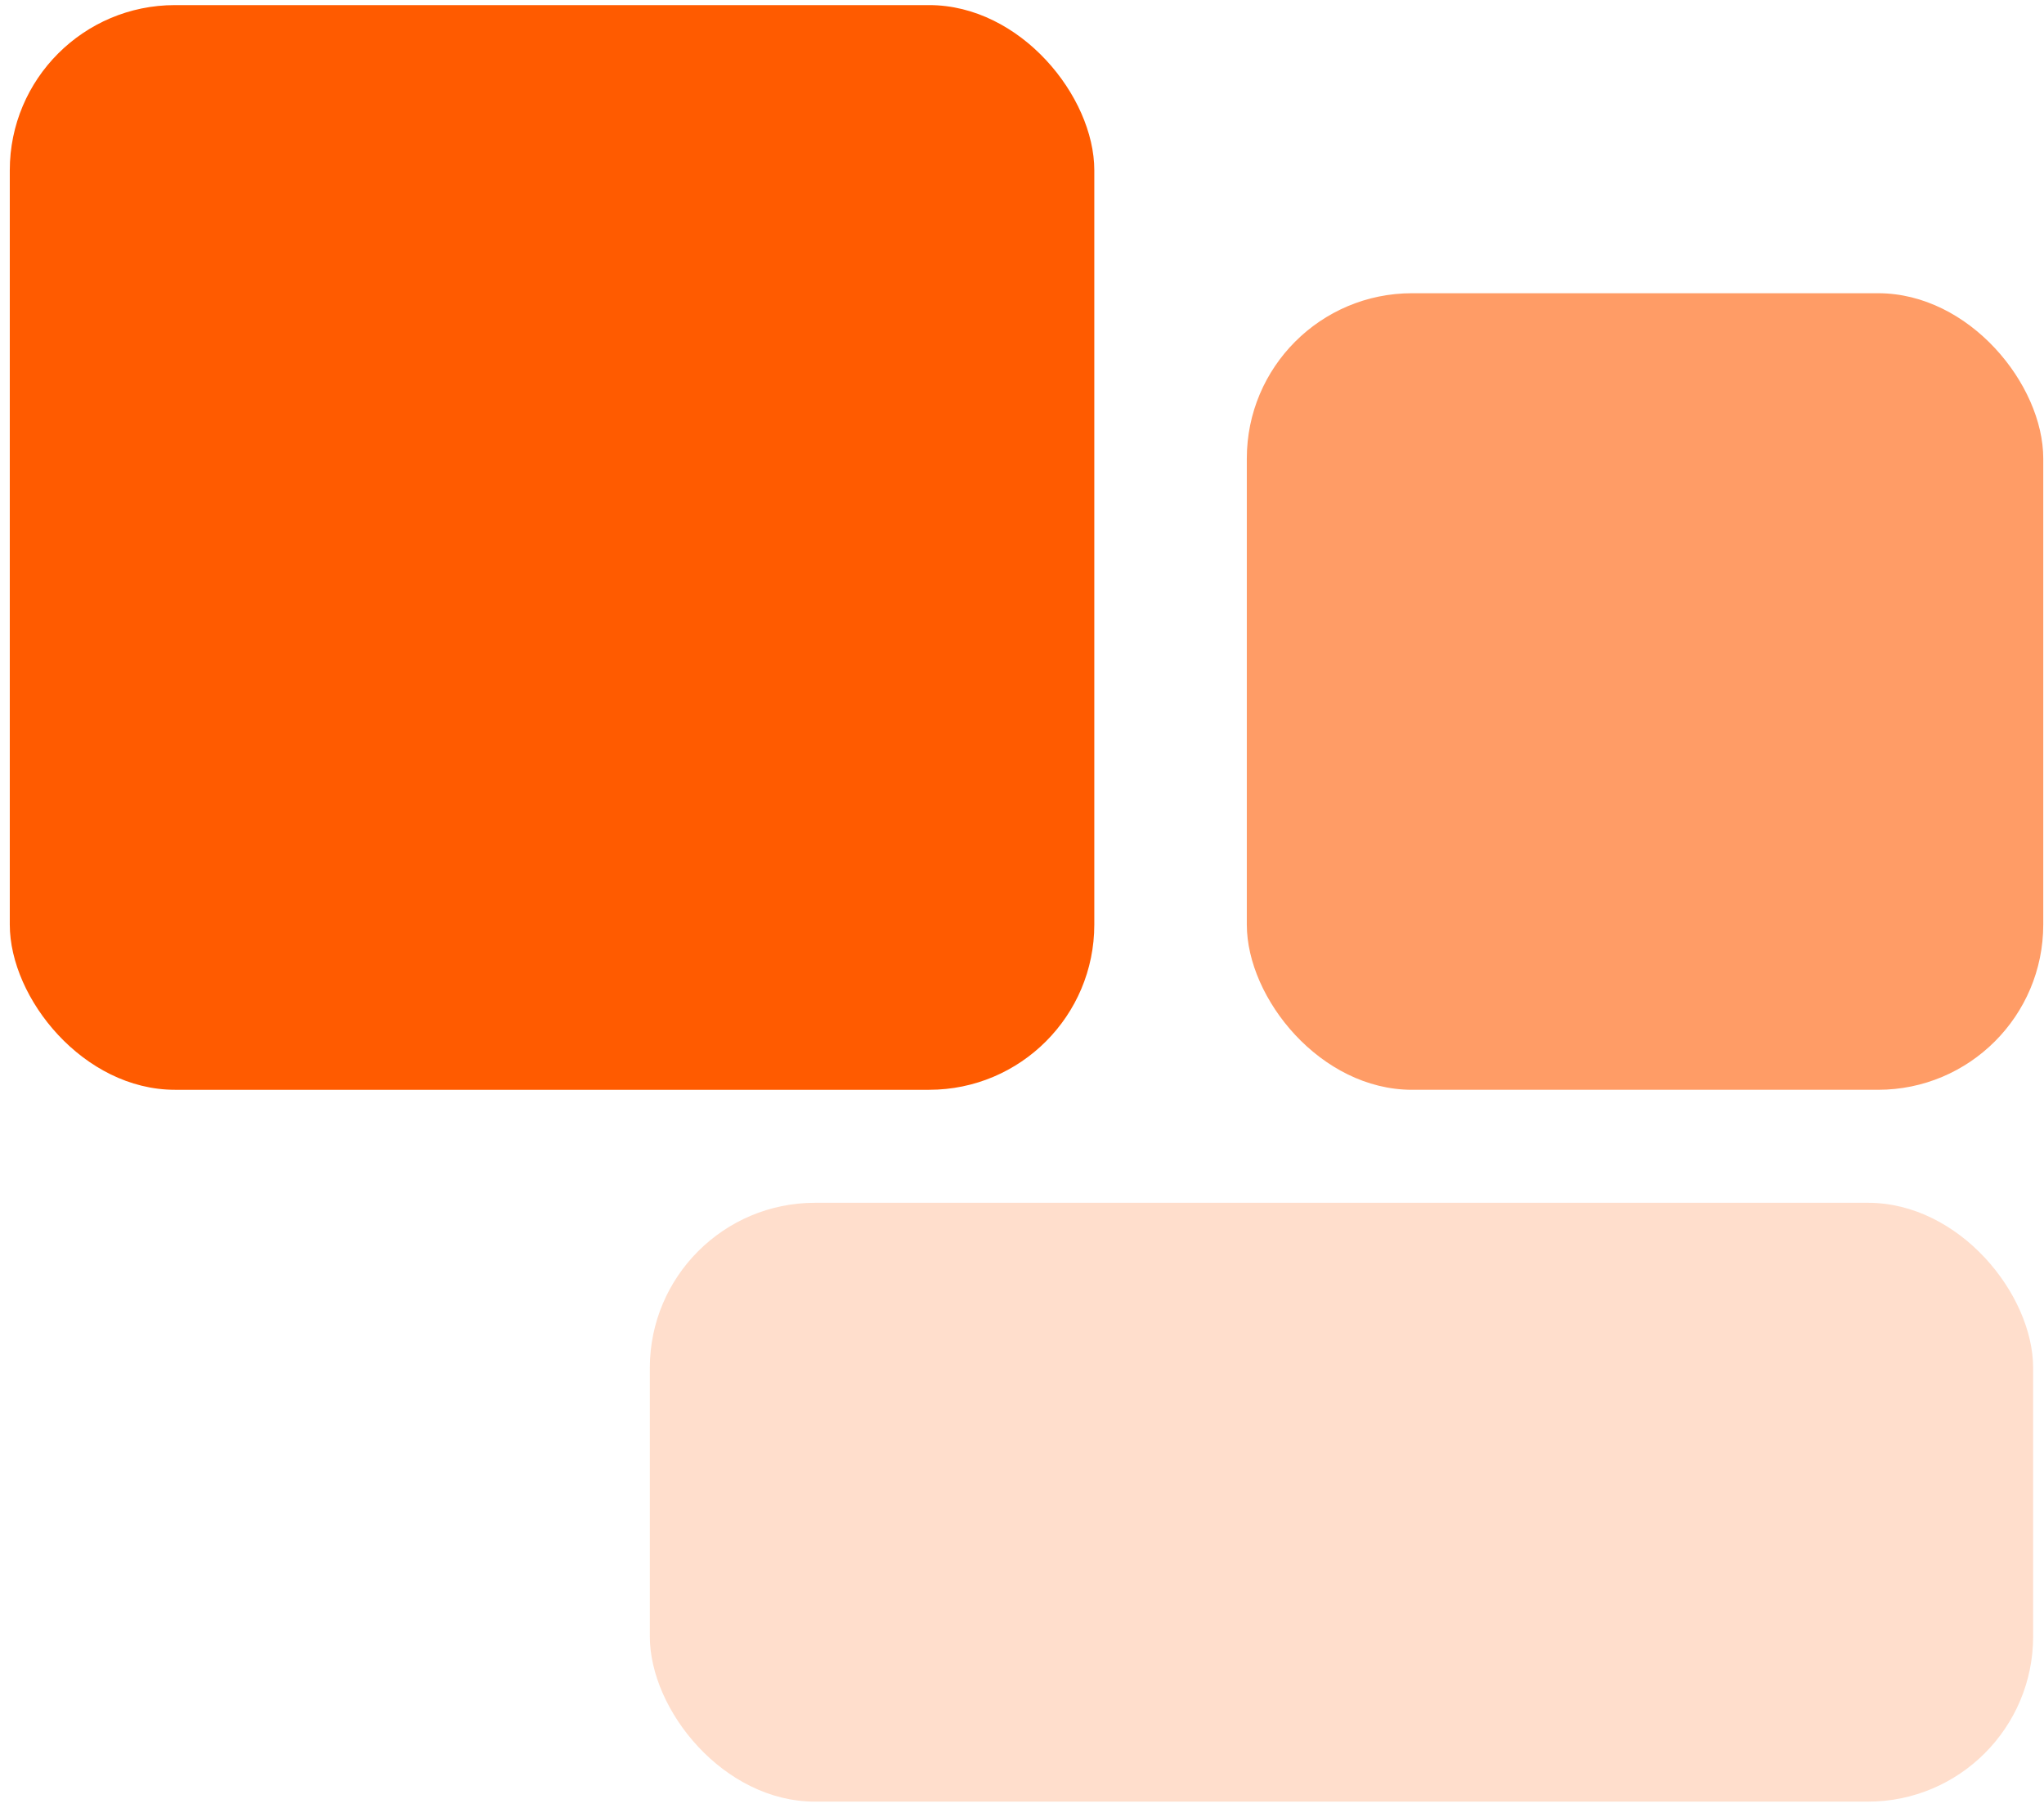
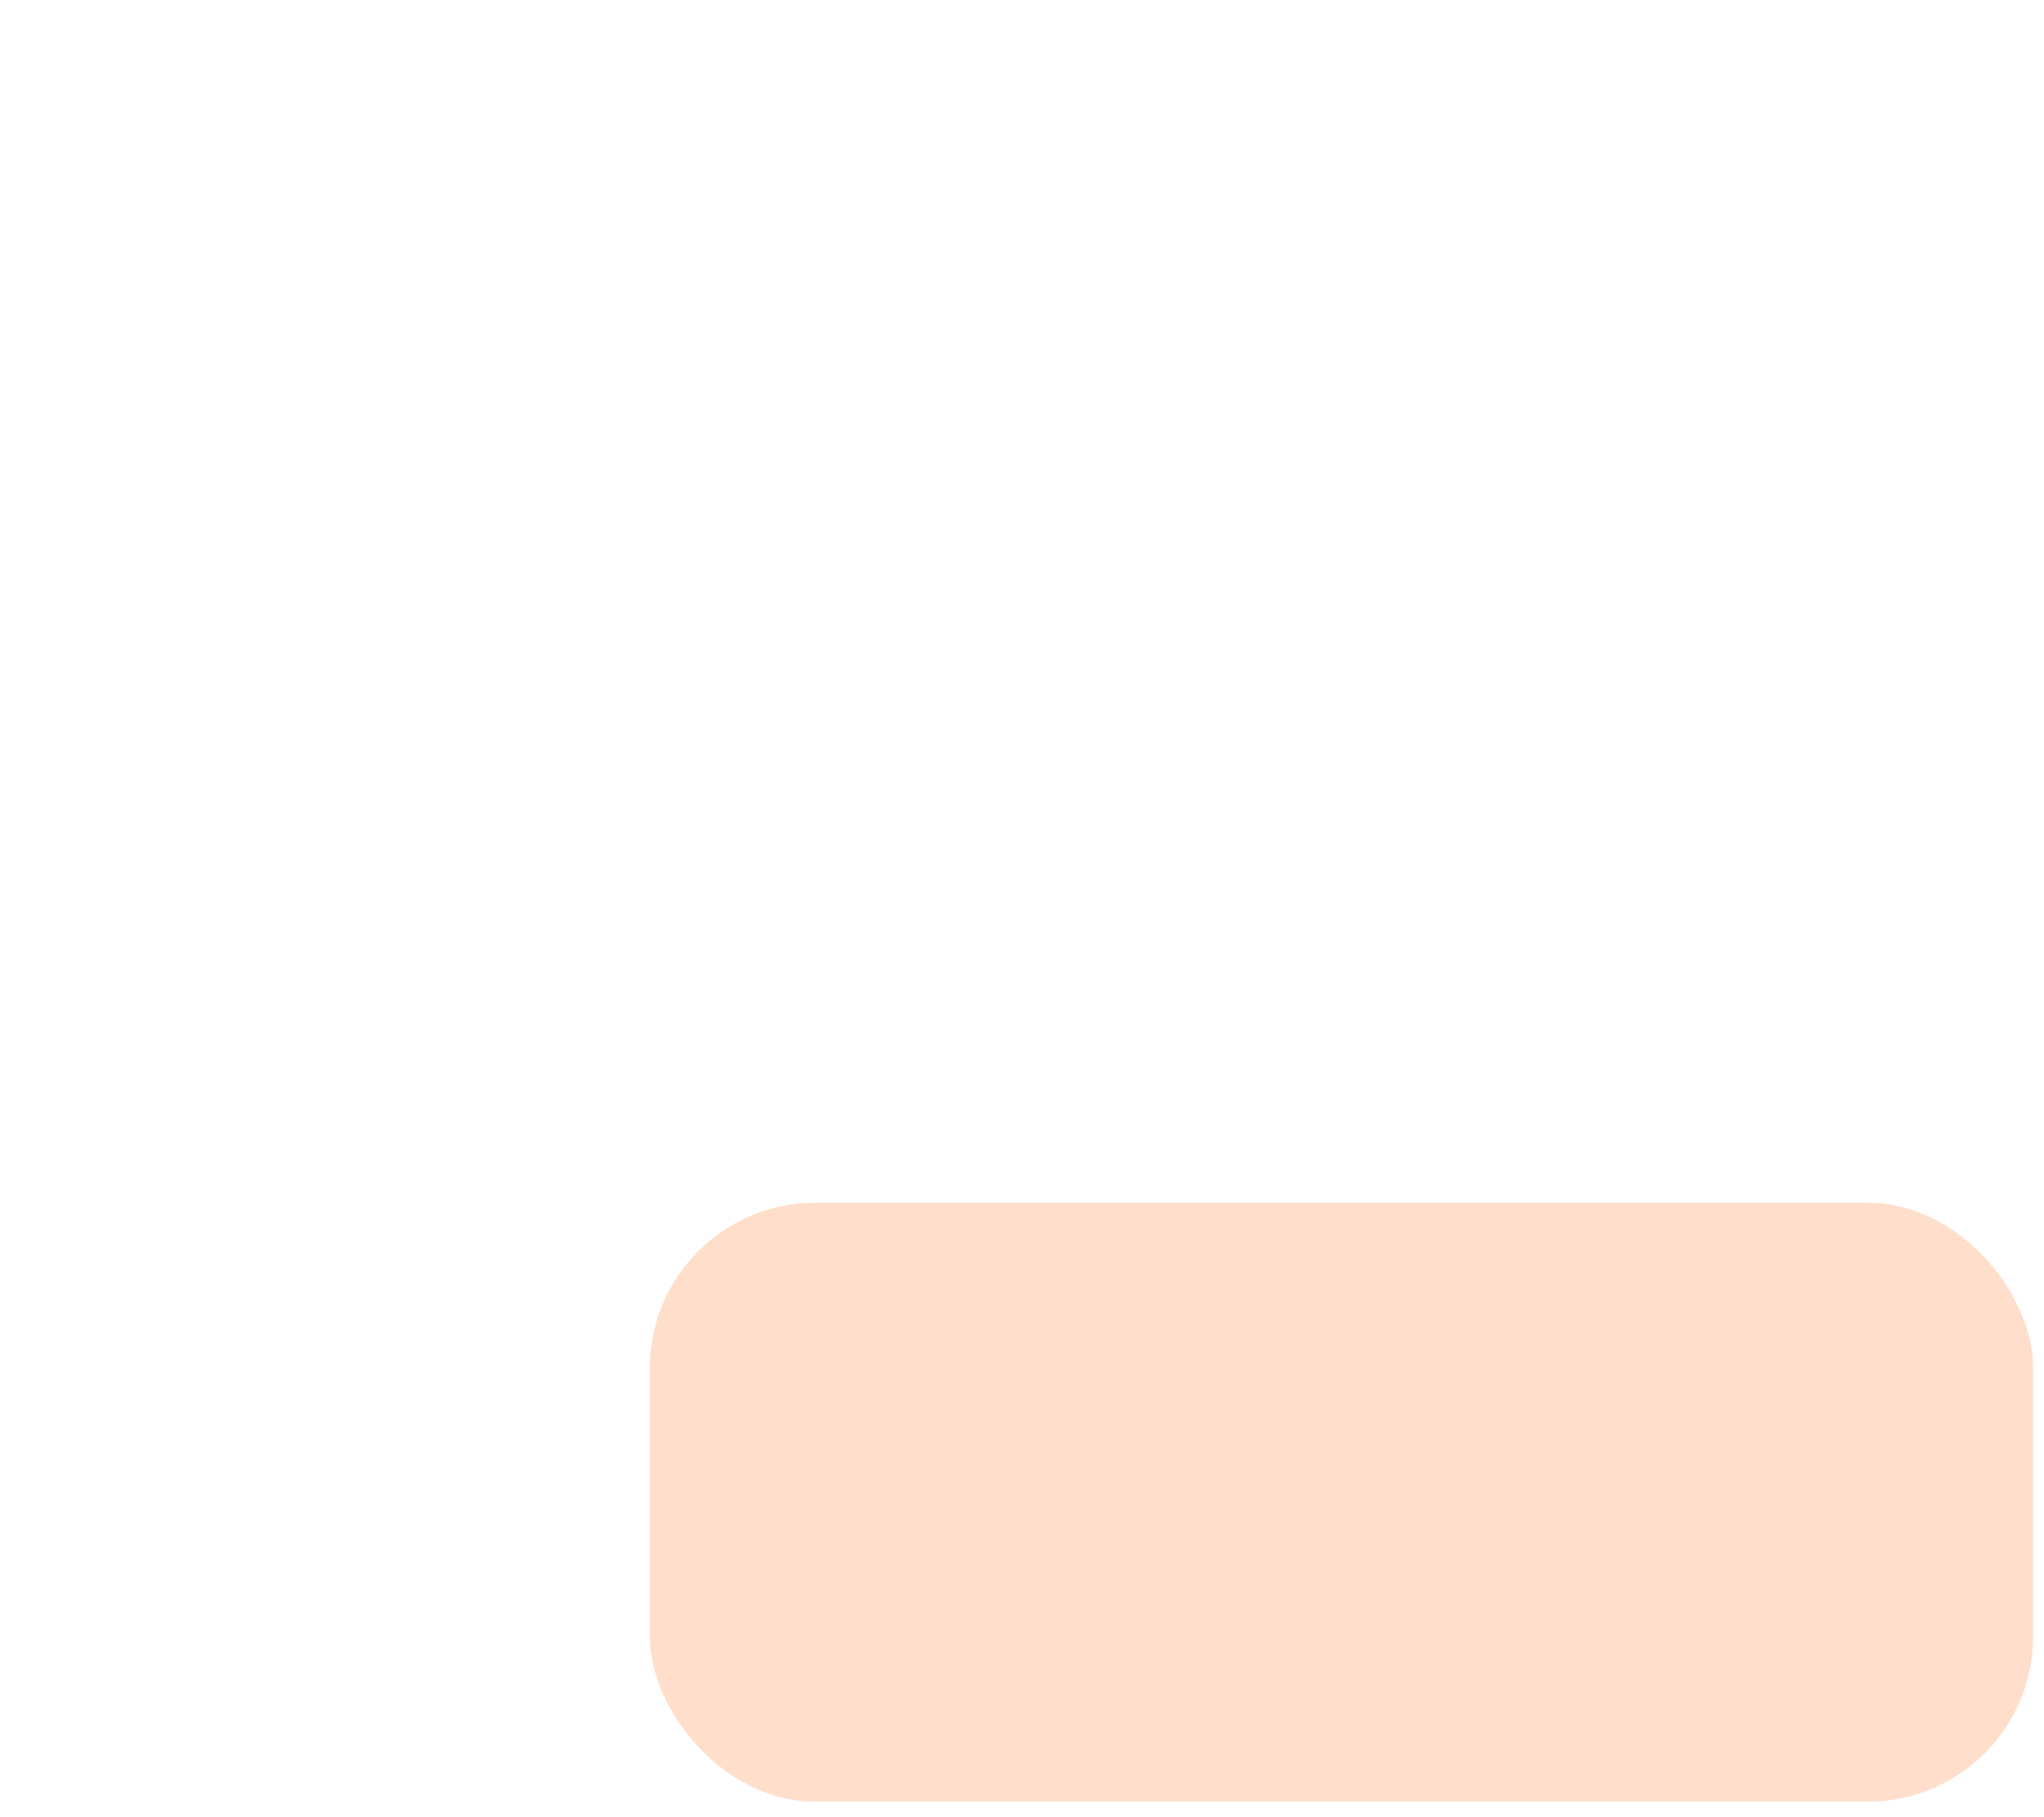
<svg xmlns="http://www.w3.org/2000/svg" width="99px" height="88px" viewBox="0 0 99 88" version="1.1">
  <title>D5B09E4F-FE76-4DA0-8021-8F432E82A1B8</title>
  <g id="Contact-page" stroke="none" stroke-width="1" fill="none" fill-rule="evenodd">
    <g id="Contact-Page-Copy" transform="translate(-645, -1844)" fill="#FF5B00">
      <g id="contact-cta" transform="translate(-1, 1733.596)">
        <g id="fund-managers-connect" transform="translate(642.224, 110.651)">
          <g id="icon-fund-managers" transform="translate(4.25, 0)">
-             <rect id="Rectangle" x="-1.3500312e-13" y="-1.3500312e-13" width="52.528" height="52.528" rx="8" />
-             <rect id="Rectangle-Copy-11" fill-opacity="0.6" x="59.915" y="13.953" width="38.575" height="38.575" rx="8" />
            <rect id="Rectangle" fill-opacity="0.2" x="31" y="58" width="67" height="29" rx="8" />
          </g>
        </g>
      </g>
    </g>
  </g>
</svg>